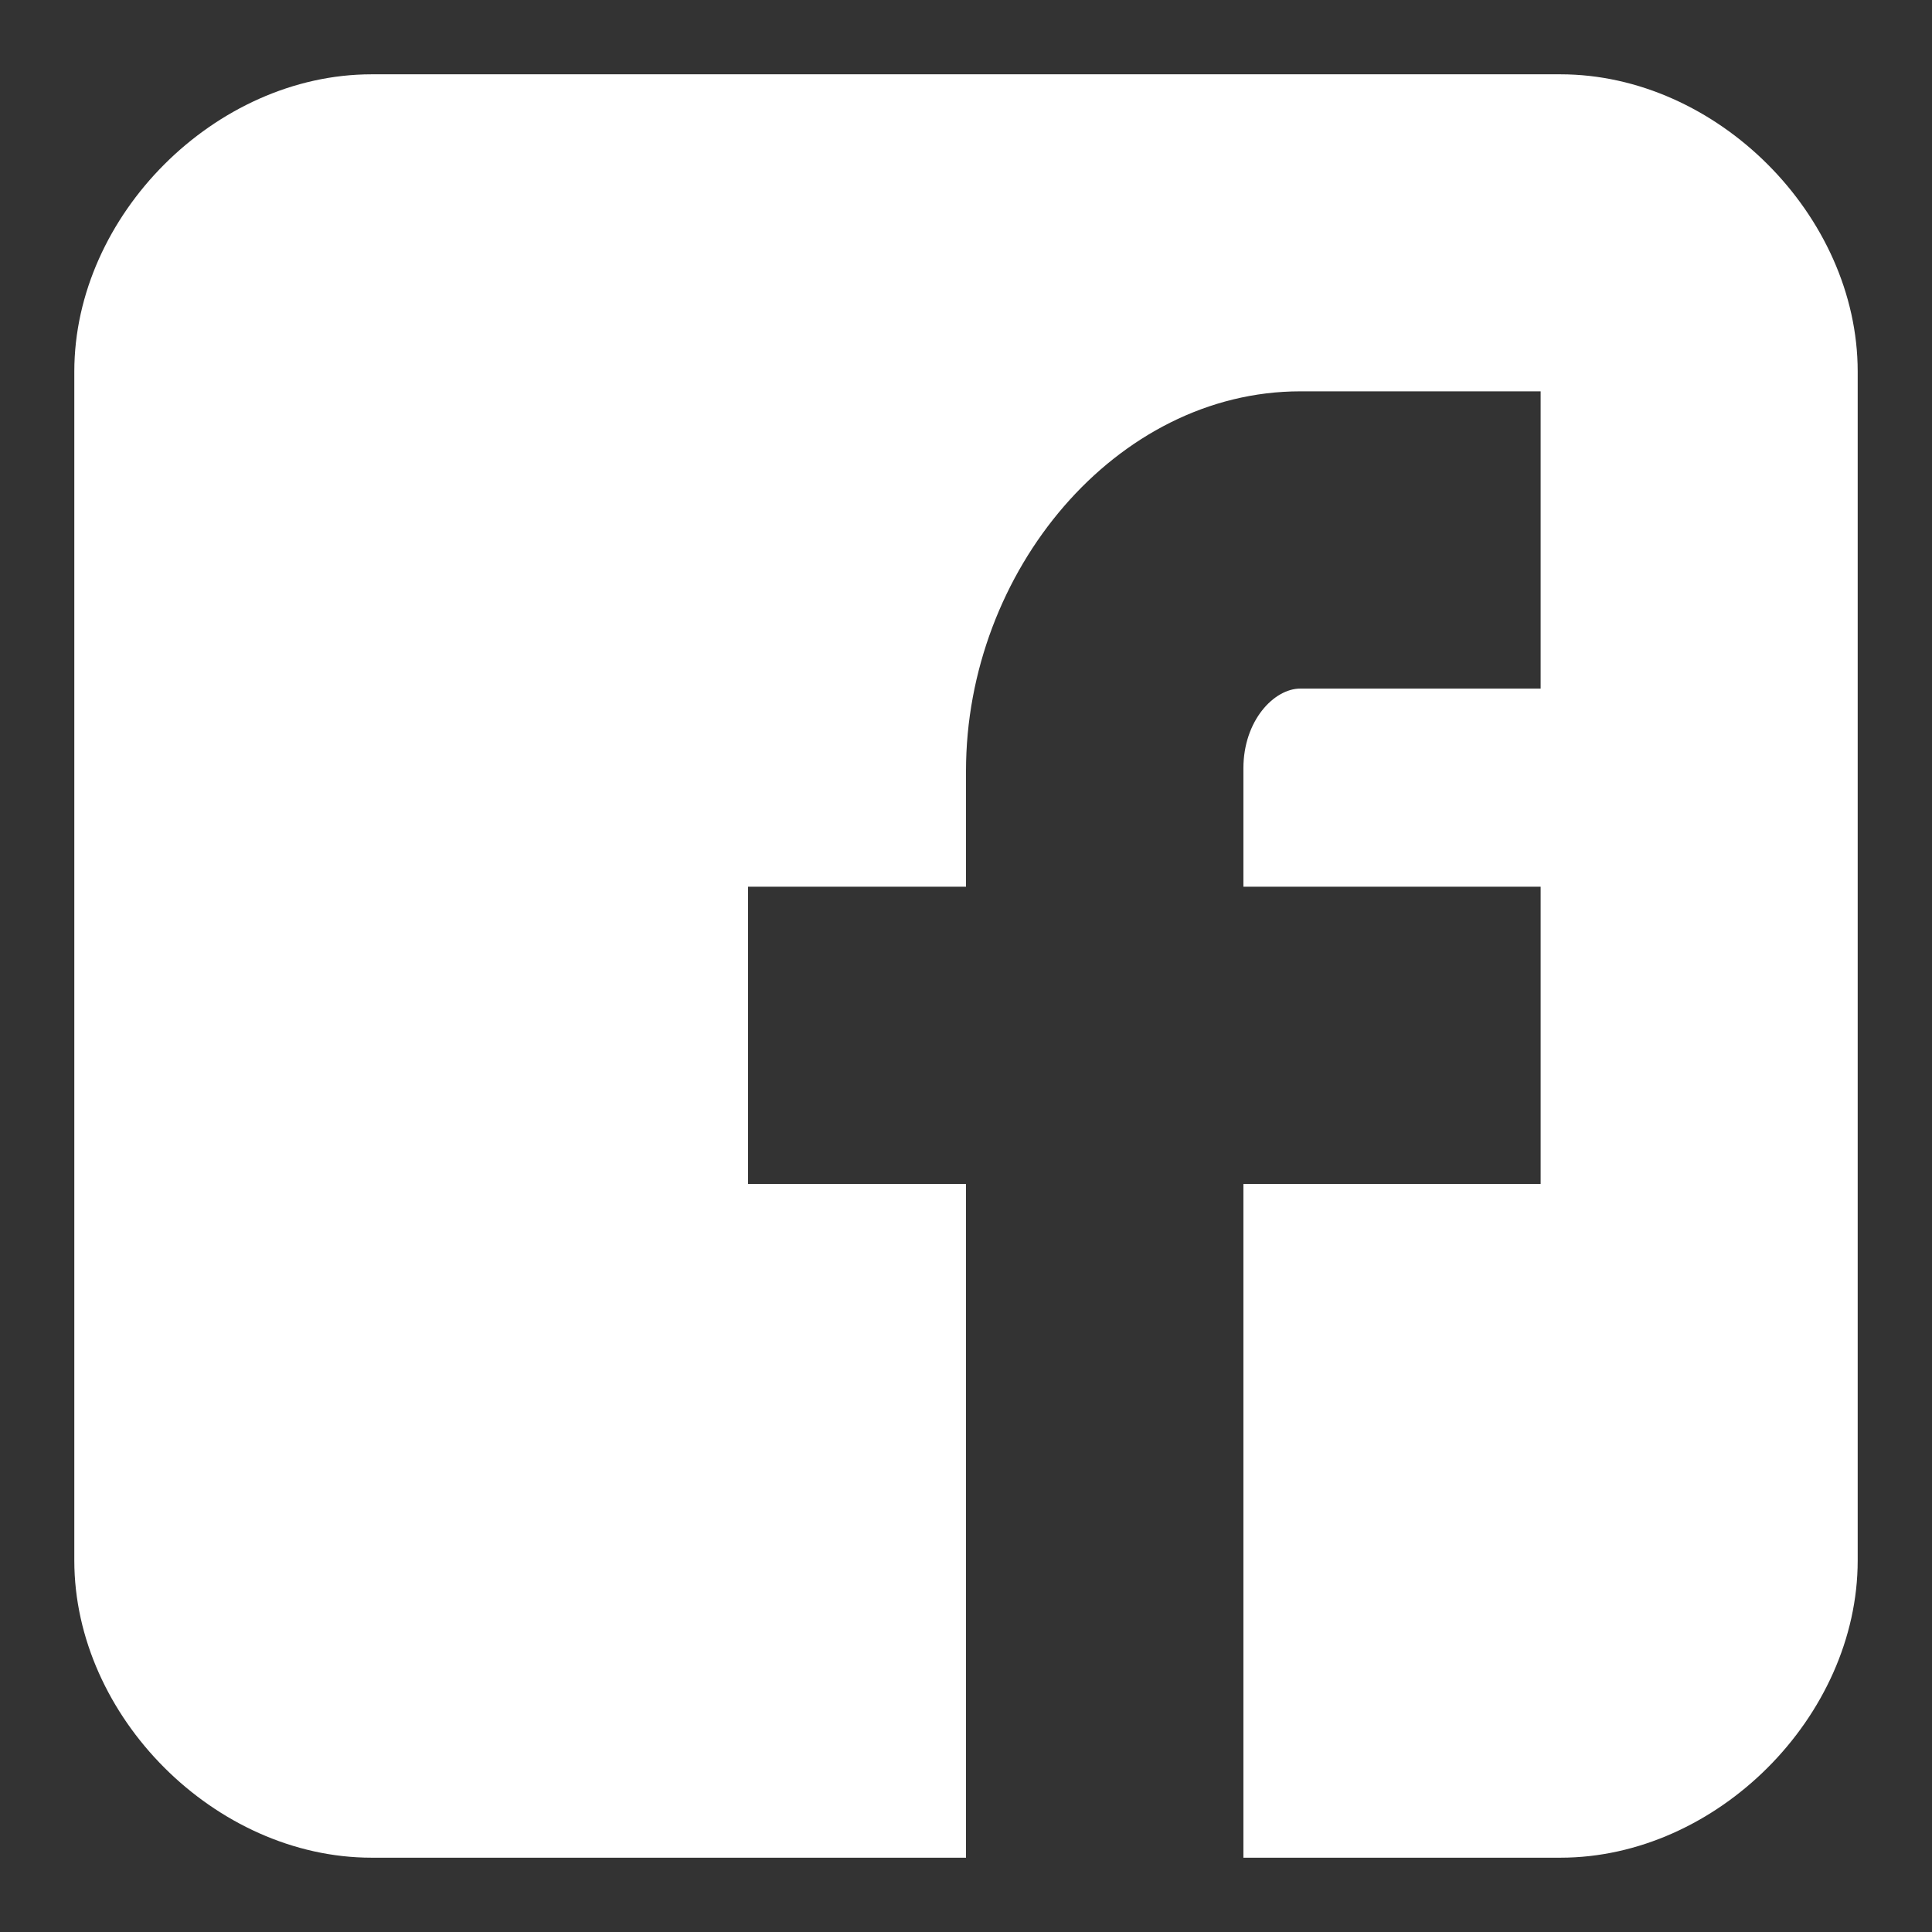
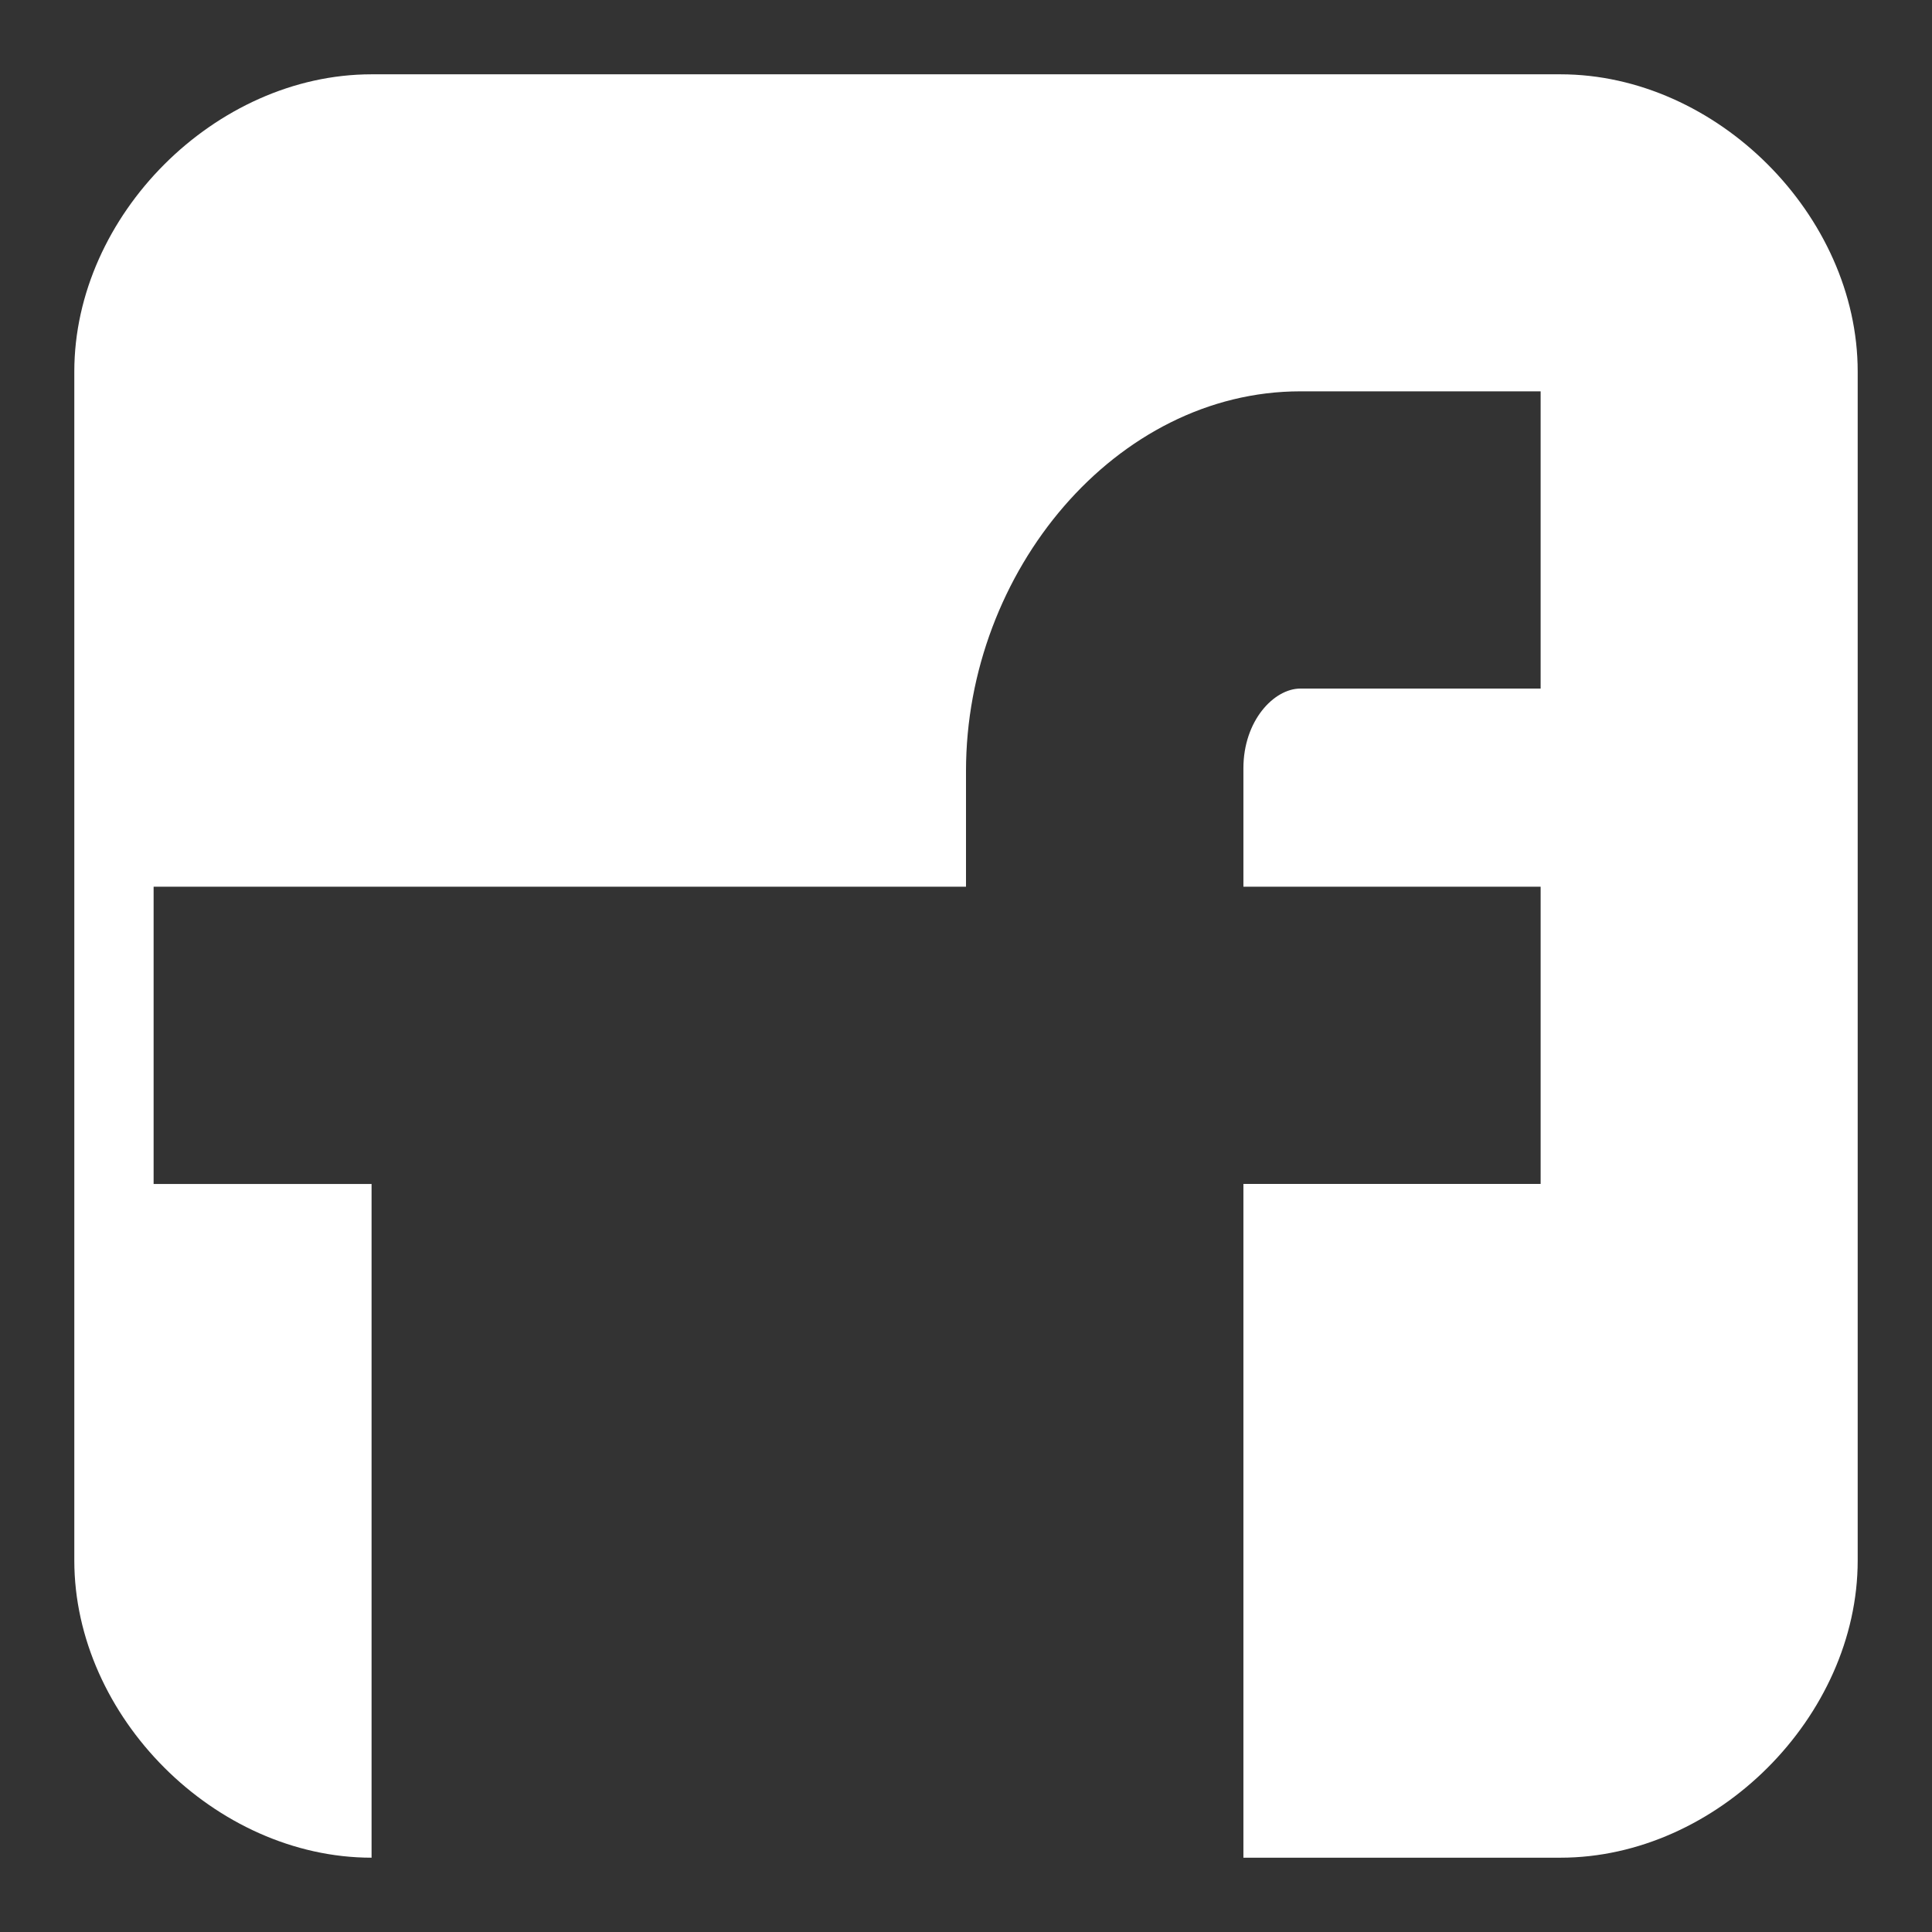
<svg xmlns="http://www.w3.org/2000/svg" version="1.1" id="Layer_1" x="0px" y="0px" width="65px" height="65px" viewBox="0 0 65 65" enable-background="new 0 0 65 65" xml:space="preserve">
  <rect x="0" y="0" width="65" height="65" fill="#333333" stroke="none" />
  <g>
    <g>
-       <path id="Facebook__x28_alt_x29__3_" fill="#FFFFFF" d="M62.5,12.501c0-5.255-4.744-10.001-10-10.001h-40    c-5.256,0-10,4.746-10,10.001V52.5c0,5.255,4.744,10,10.001,10H32.5V39.833h-7.333v-10H32.5v-3.896    c0-6.719,5.046-12.771,11.25-12.771h8.083v10H43.75c-0.885,0-1.917,1.074-1.917,2.684v3.982h10v10h-10V62.5H52.5    c5.256,0,10-4.745,10-10V12.501z" />
+       <path id="Facebook__x28_alt_x29__3_" fill="#FFFFFF" d="M62.5,12.501c0-5.255-4.744-10.001-10-10.001h-40    c-5.256,0-10,4.746-10,10.001V52.5c0,5.255,4.744,10,10.001,10V39.833h-7.333v-10H32.5v-3.896    c0-6.719,5.046-12.771,11.25-12.771h8.083v10H43.75c-0.885,0-1.917,1.074-1.917,2.684v3.982h10v10h-10V62.5H52.5    c5.256,0,10-4.745,10-10V12.501z" />
    </g>
  </g>
</svg>